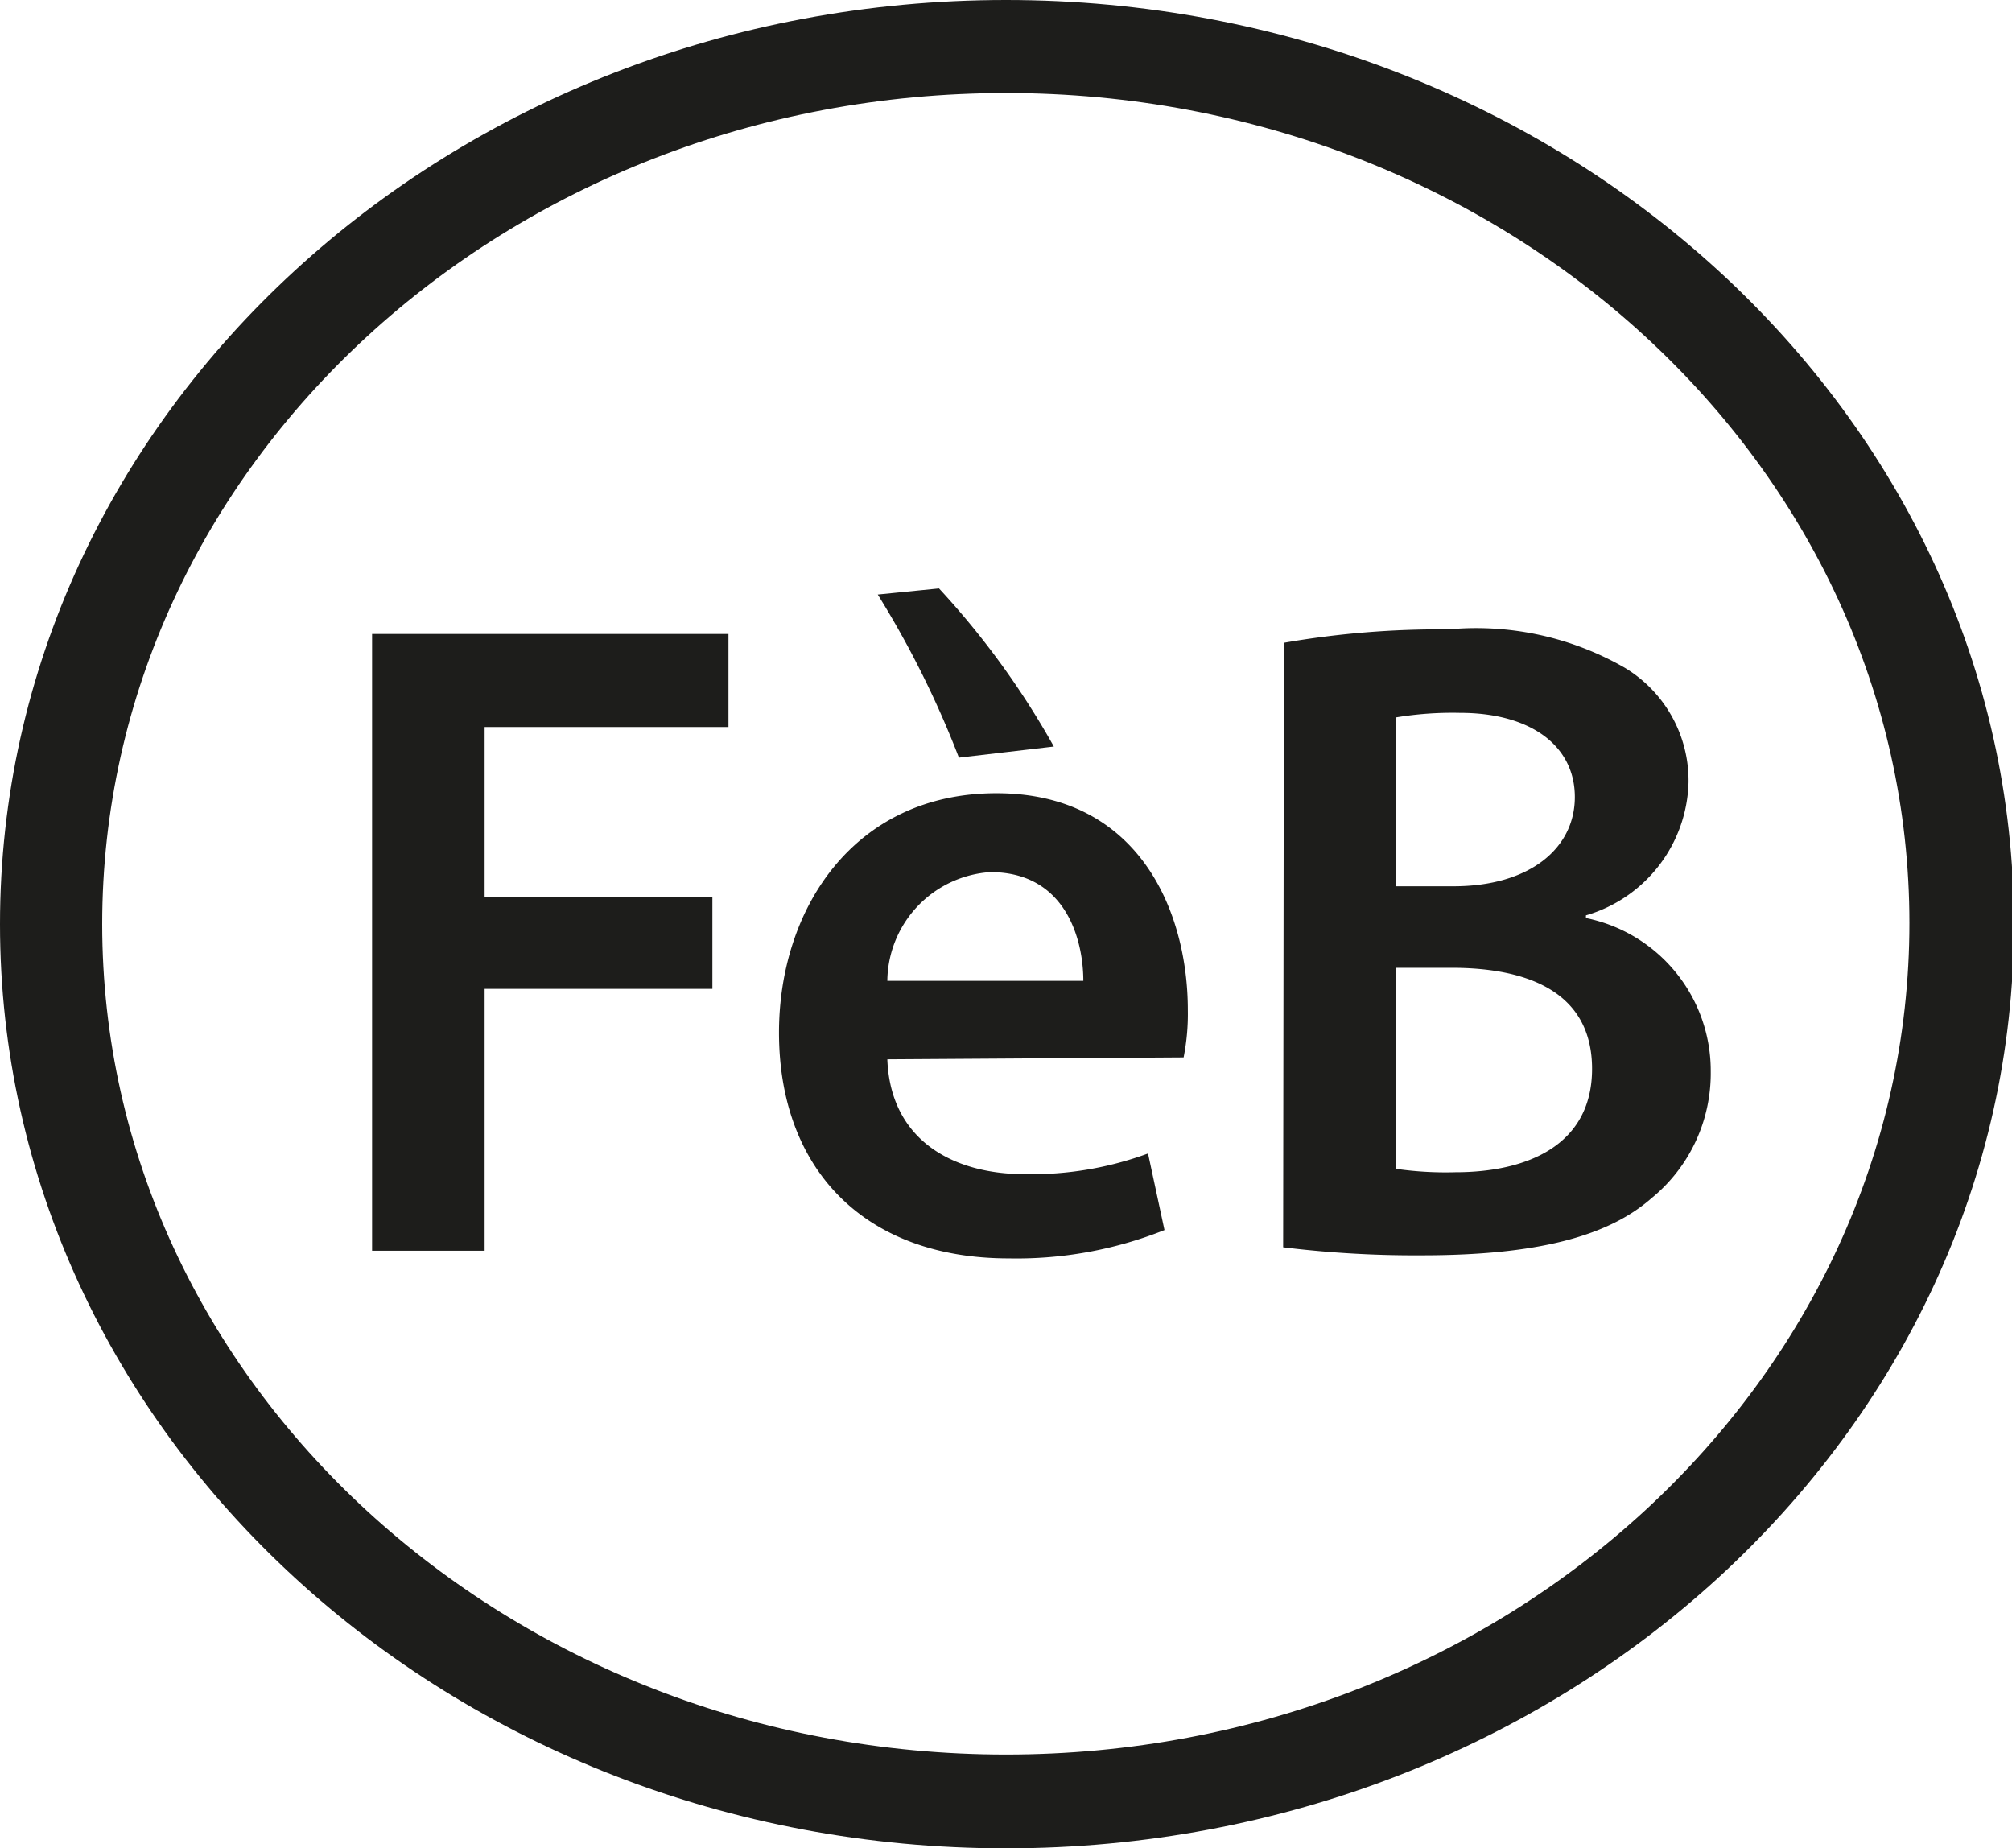
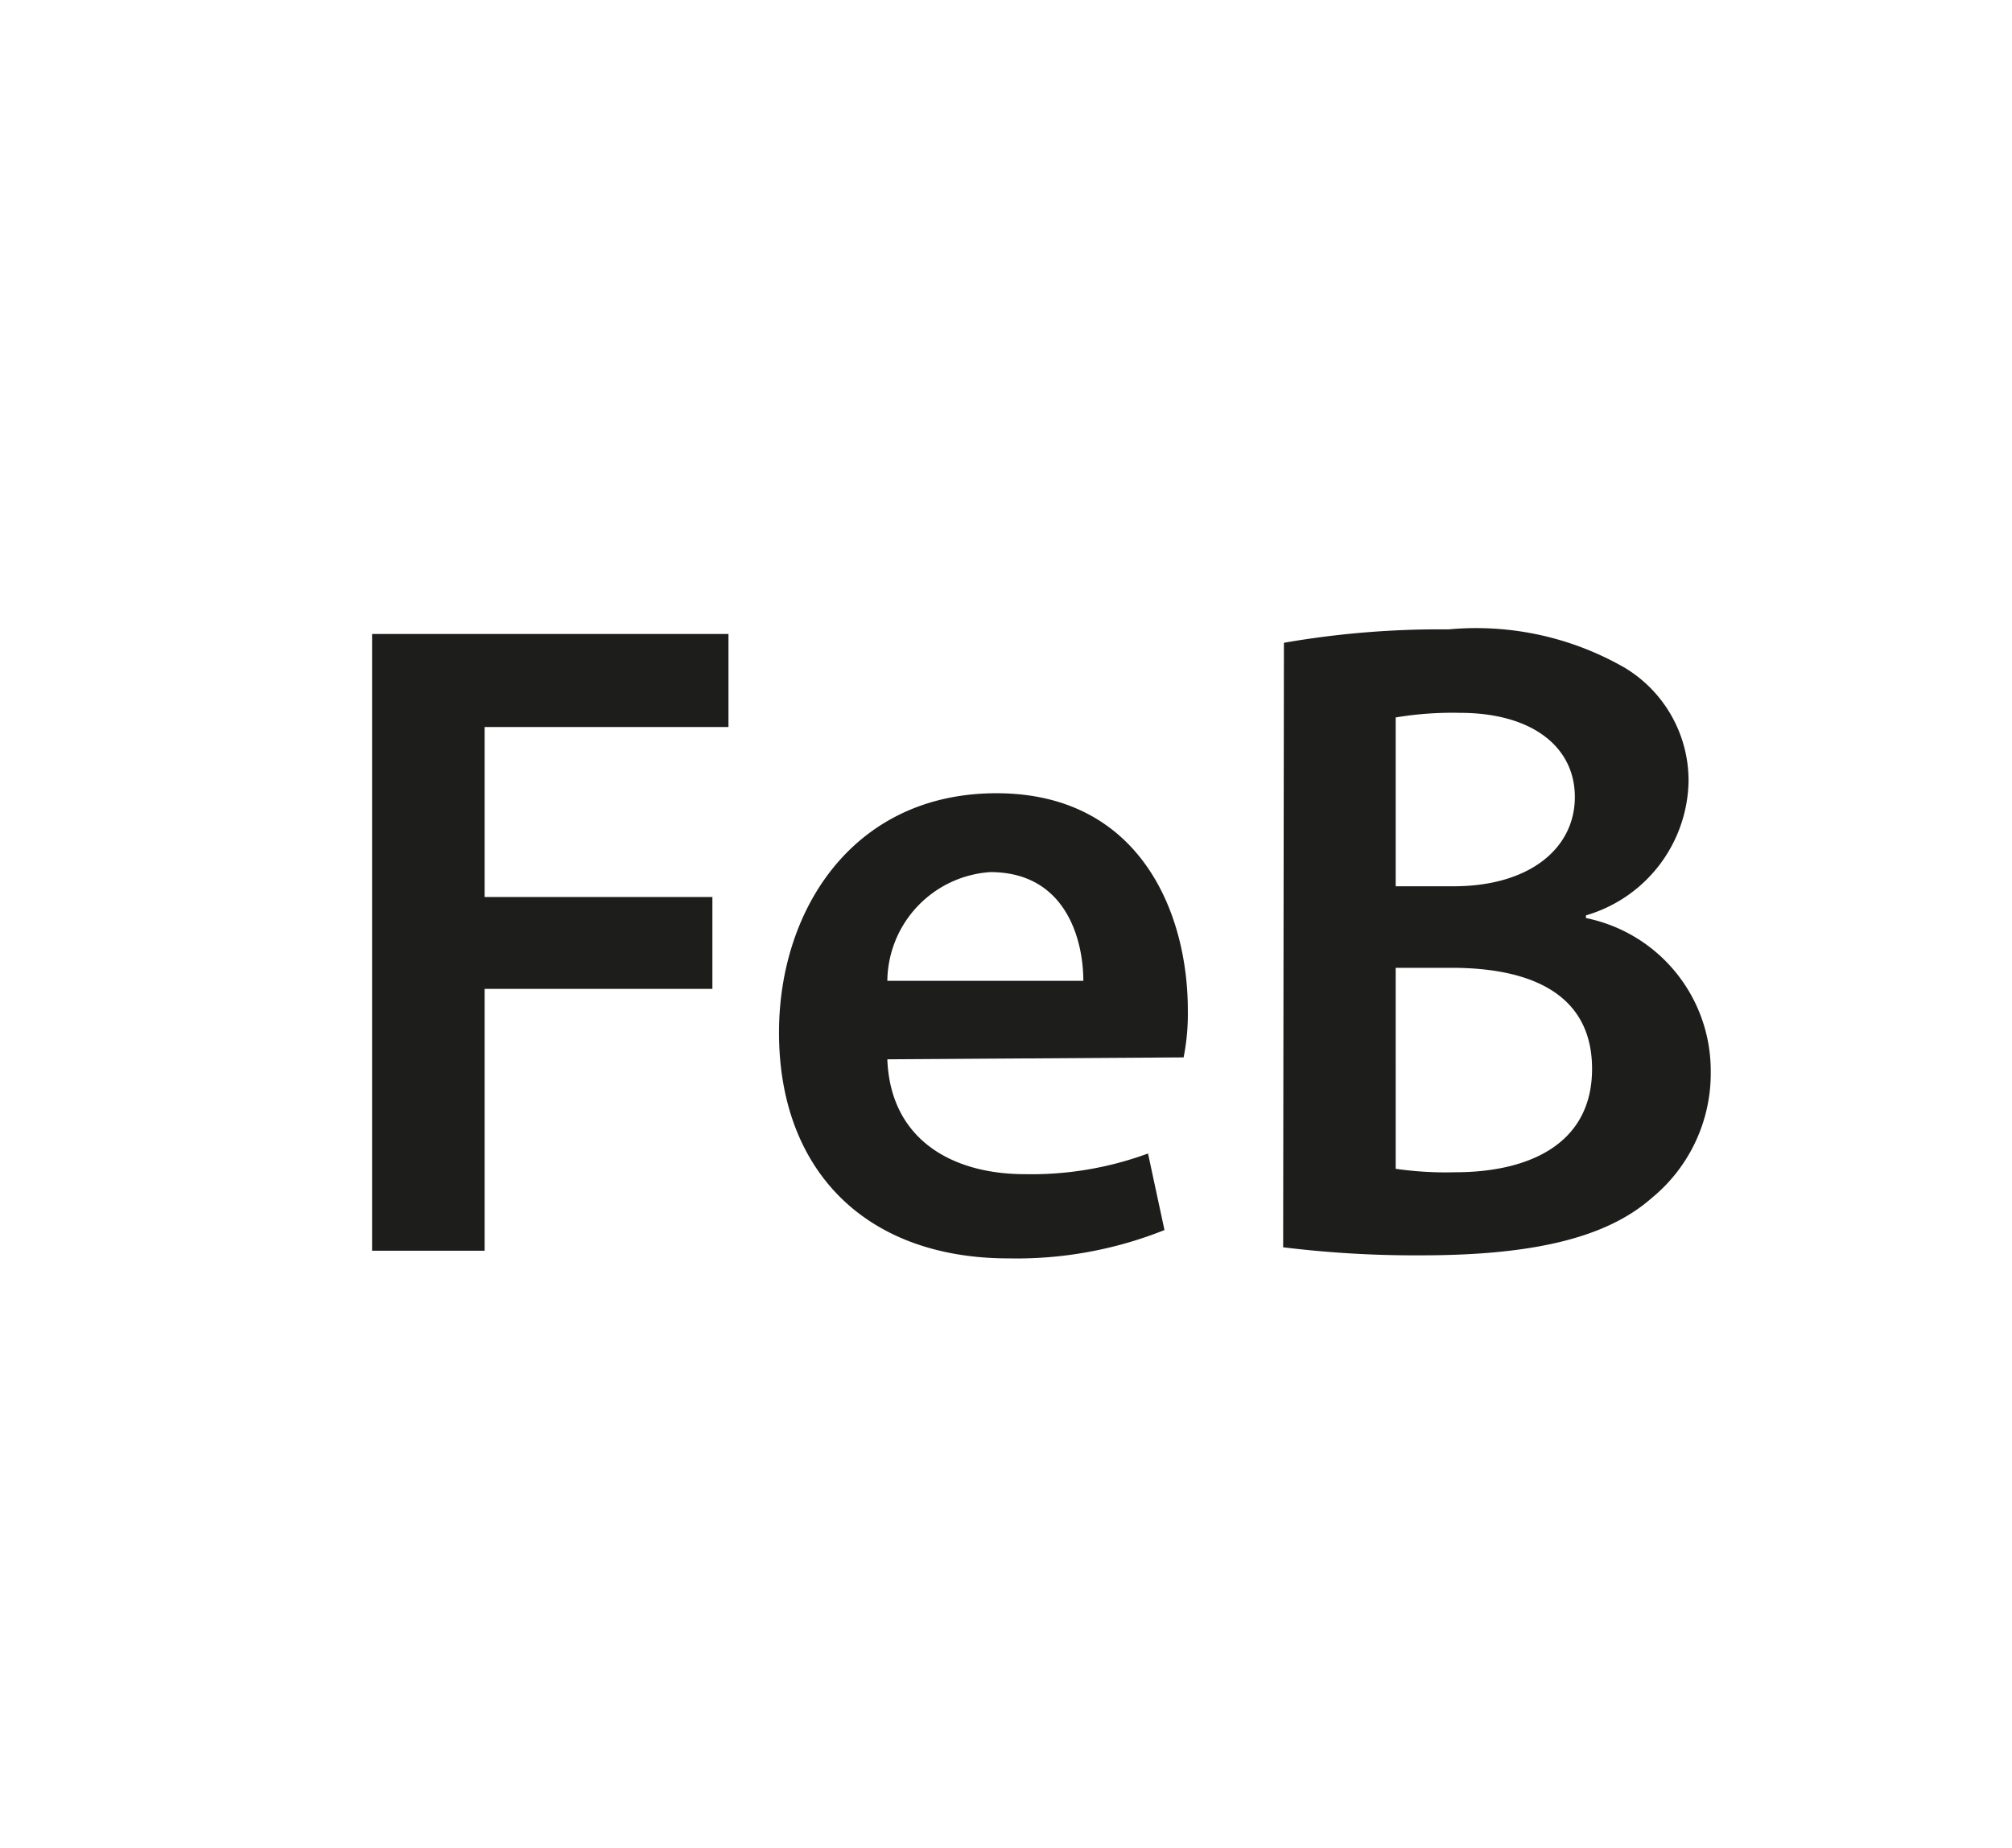
<svg xmlns="http://www.w3.org/2000/svg" id="Layer_1" data-name="Layer 1" viewBox="0 0 52.56 48.28">
  <defs>
    <style>.cls-1{fill:#1d1d1b;}</style>
  </defs>
  <title>feb</title>
-   <path class="cls-1" d="M68.67,115.57c-14.51,0-26.28,10.81-26.28,24.14s11.77,24.14,26.28,24.14S95,153.05,95,139.71,83.18,115.57,68.67,115.57Zm0,45.83c-13,0-23.61-9.71-23.61-21.69S55.63,118,68.67,118s23.6,9.71,23.6,21.68S81.71,161.4,68.67,161.4Z" transform="translate(-42.39 -115.57)" />
  <path class="cls-1" d="M52.11,132.13h9.31v2.43H55.05V139H61v2.4H55.05v6.84H52.11Z" transform="translate(-42.39 -115.57)" />
  <path class="cls-1" d="M65.57,143.24c.08,2.11,1.71,3,3.59,3a8.81,8.81,0,0,0,3.22-.54l.43,2a10.42,10.42,0,0,1-4.07.74c-3.77,0-6-2.33-6-5.9,0-3.21,1.94-6.25,5.68-6.25s5,3.11,5,5.66a5.82,5.82,0,0,1-.11,1.24Zm5.12-2.05c0-1.08-.46-2.84-2.43-2.84a2.88,2.88,0,0,0-2.69,2.84Z" transform="translate(-42.39 -115.57)" />
  <path class="cls-1" d="M75.93,132.36a23.76,23.76,0,0,1,4.3-.35,7.79,7.79,0,0,1,4.6,1,3.44,3.44,0,0,1,1.67,3,3.72,3.72,0,0,1-2.68,3.47v.07a4.07,4.07,0,0,1,3.26,4,4.21,4.21,0,0,1-1.55,3.32c-1.14,1-3,1.49-6,1.49a28.15,28.15,0,0,1-3.62-.21Zm2.92,6.36h1.51c2,0,3.17-1,3.17-2.33s-1.14-2.2-3-2.2a9,9,0,0,0-1.68.12Zm0,7.38a9.17,9.17,0,0,0,1.56.09c1.88,0,3.57-.71,3.57-2.7s-1.65-2.64-3.67-2.64H78.85Z" transform="translate(-42.39 -115.57)" />
-   <path class="cls-1" d="M66.92,130.94a21.58,21.58,0,0,1,3,4.13l-2.48.29a25.25,25.25,0,0,0-2.12-4.26Z" transform="translate(-42.39 -115.57)" />
</svg>